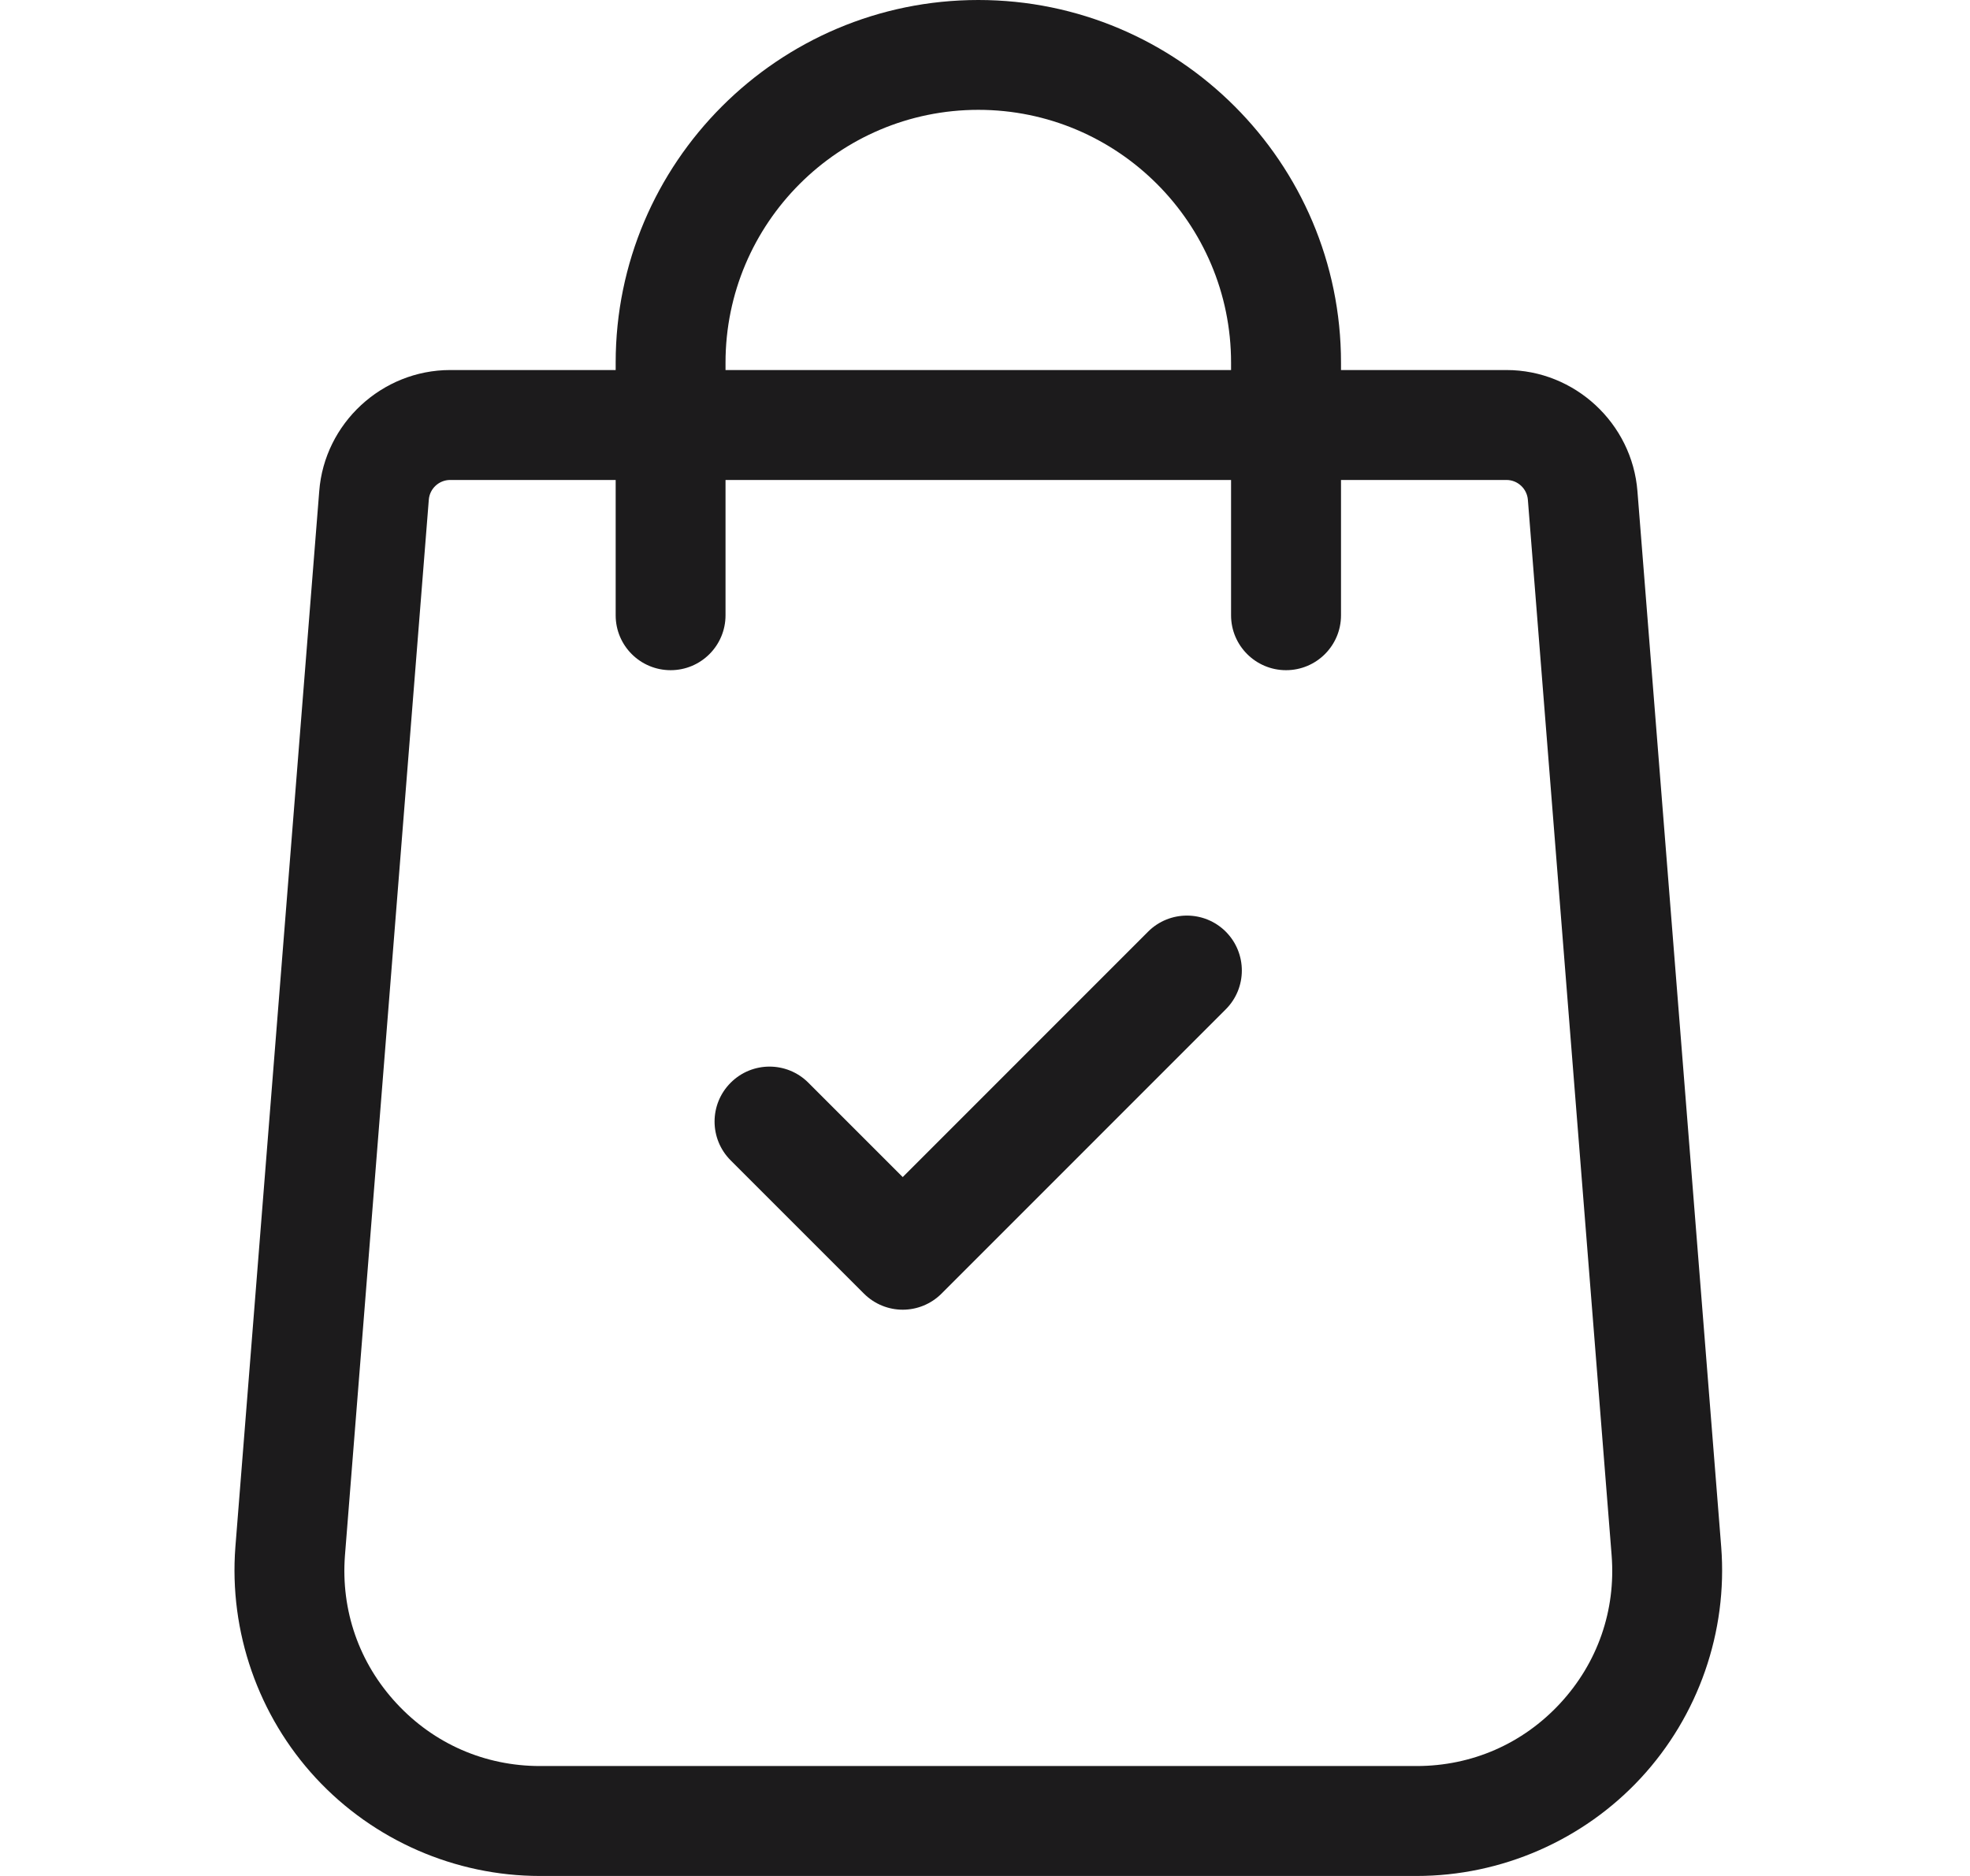
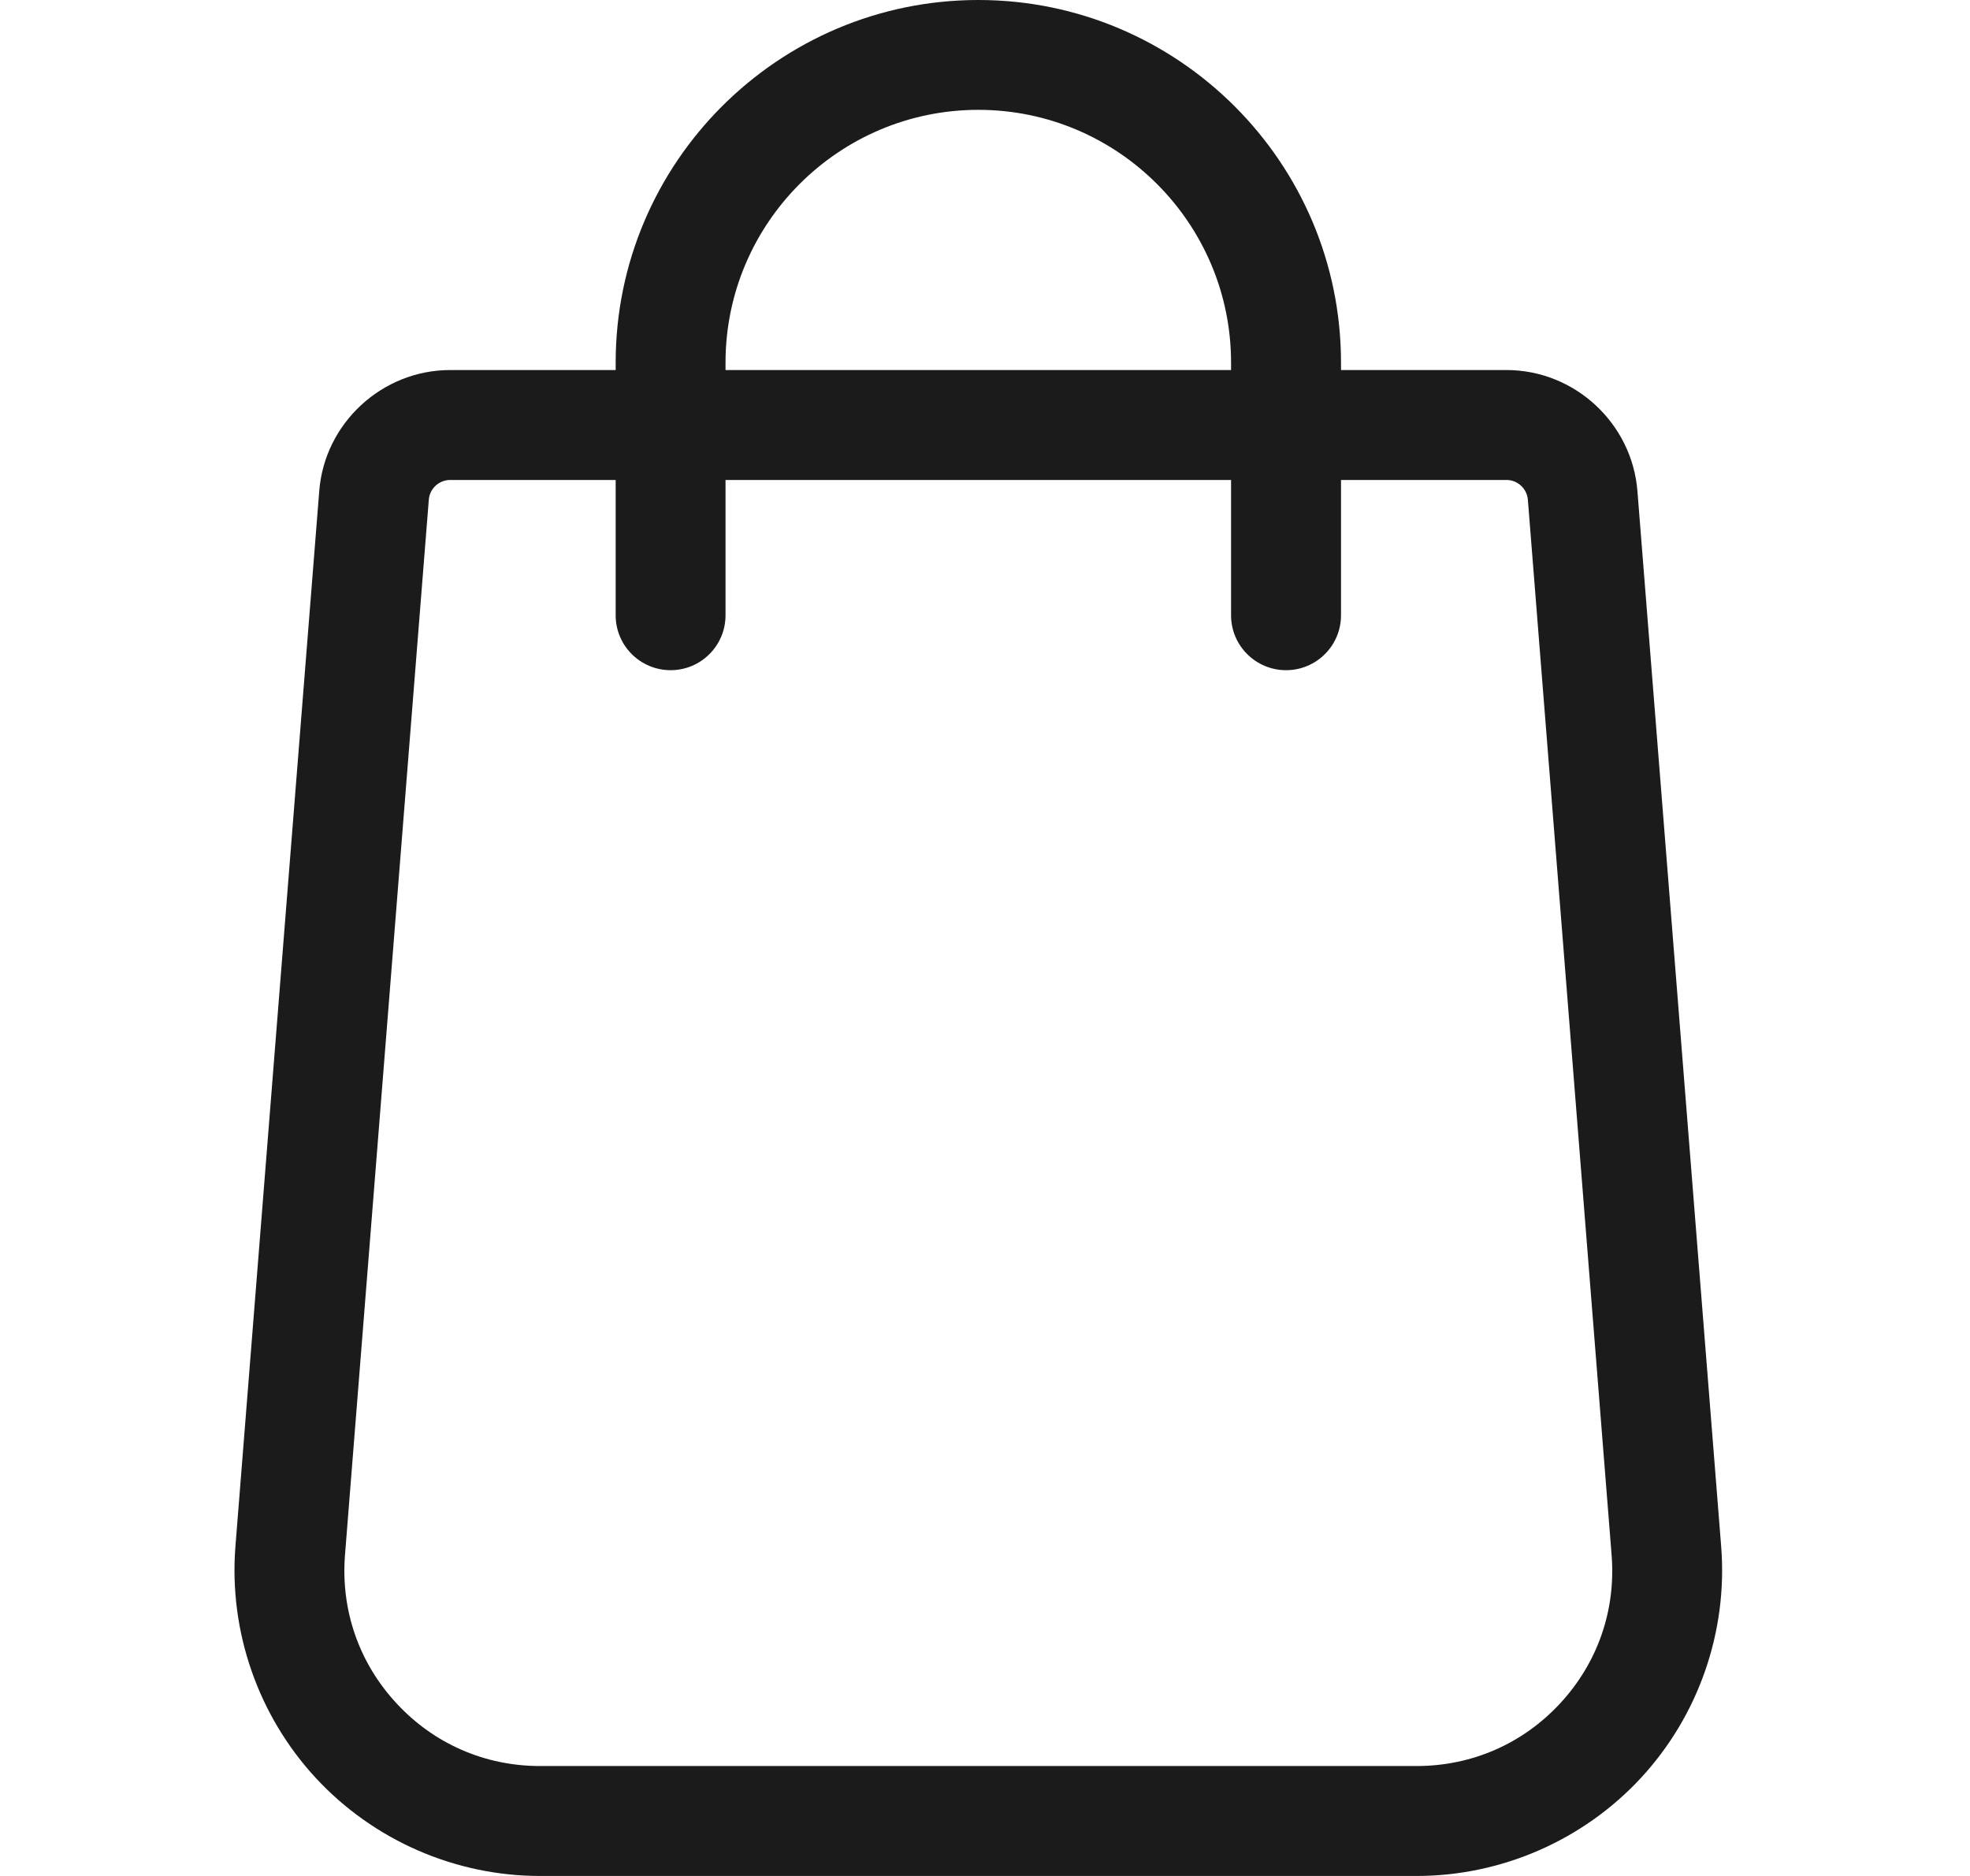
<svg xmlns="http://www.w3.org/2000/svg" fill="none" viewBox="0 0 21 20" height="20" width="21">
  <path fill="#1C1B1C" d="M18.348 16.493L17.455 5.238C17.399 4.513 16.786 3.945 16.059 3.945H14.295V3.866C14.295 1.734 12.561 0 10.429 0C8.297 0 6.563 1.734 6.563 3.866V3.945H4.799C4.072 3.945 3.458 4.513 3.403 5.237L2.509 16.494C2.44 17.396 2.753 18.293 3.367 18.956C3.982 19.62 4.852 20 5.756 20H15.101C16.005 20 16.876 19.62 17.491 18.956C18.105 18.293 18.418 17.396 18.348 16.493ZM7.734 3.866C7.734 2.38 8.943 1.171 10.429 1.171C11.915 1.171 13.123 2.38 13.123 3.866V3.945H7.734V3.866ZM16.631 18.16C16.232 18.591 15.689 18.828 15.101 18.828H5.756C5.169 18.828 4.626 18.591 4.227 18.16C3.828 17.73 3.633 17.17 3.677 16.585L4.571 5.328C4.58 5.209 4.68 5.117 4.799 5.117H6.563V6.56C6.563 6.883 6.825 7.145 7.149 7.145C7.472 7.145 7.734 6.883 7.734 6.56V5.117H13.123V6.56C13.123 6.883 13.386 7.145 13.709 7.145C14.033 7.145 14.295 6.883 14.295 6.56V5.117H16.059C16.178 5.117 16.278 5.21 16.287 5.329L17.18 16.584C17.225 17.17 17.03 17.729 16.631 18.16Z" />
-   <path fill="#1C1B1C" d="M13.067 9.933C12.838 9.704 12.467 9.704 12.238 9.933L9.623 12.549L8.617 11.543C8.388 11.314 8.018 11.314 7.789 11.543C7.56 11.772 7.56 12.142 7.789 12.371L9.209 13.791C9.323 13.905 9.473 13.963 9.623 13.963C9.773 13.963 9.923 13.905 10.037 13.791L13.066 10.761C13.295 10.533 13.295 10.162 13.067 9.933Z" />
</svg>